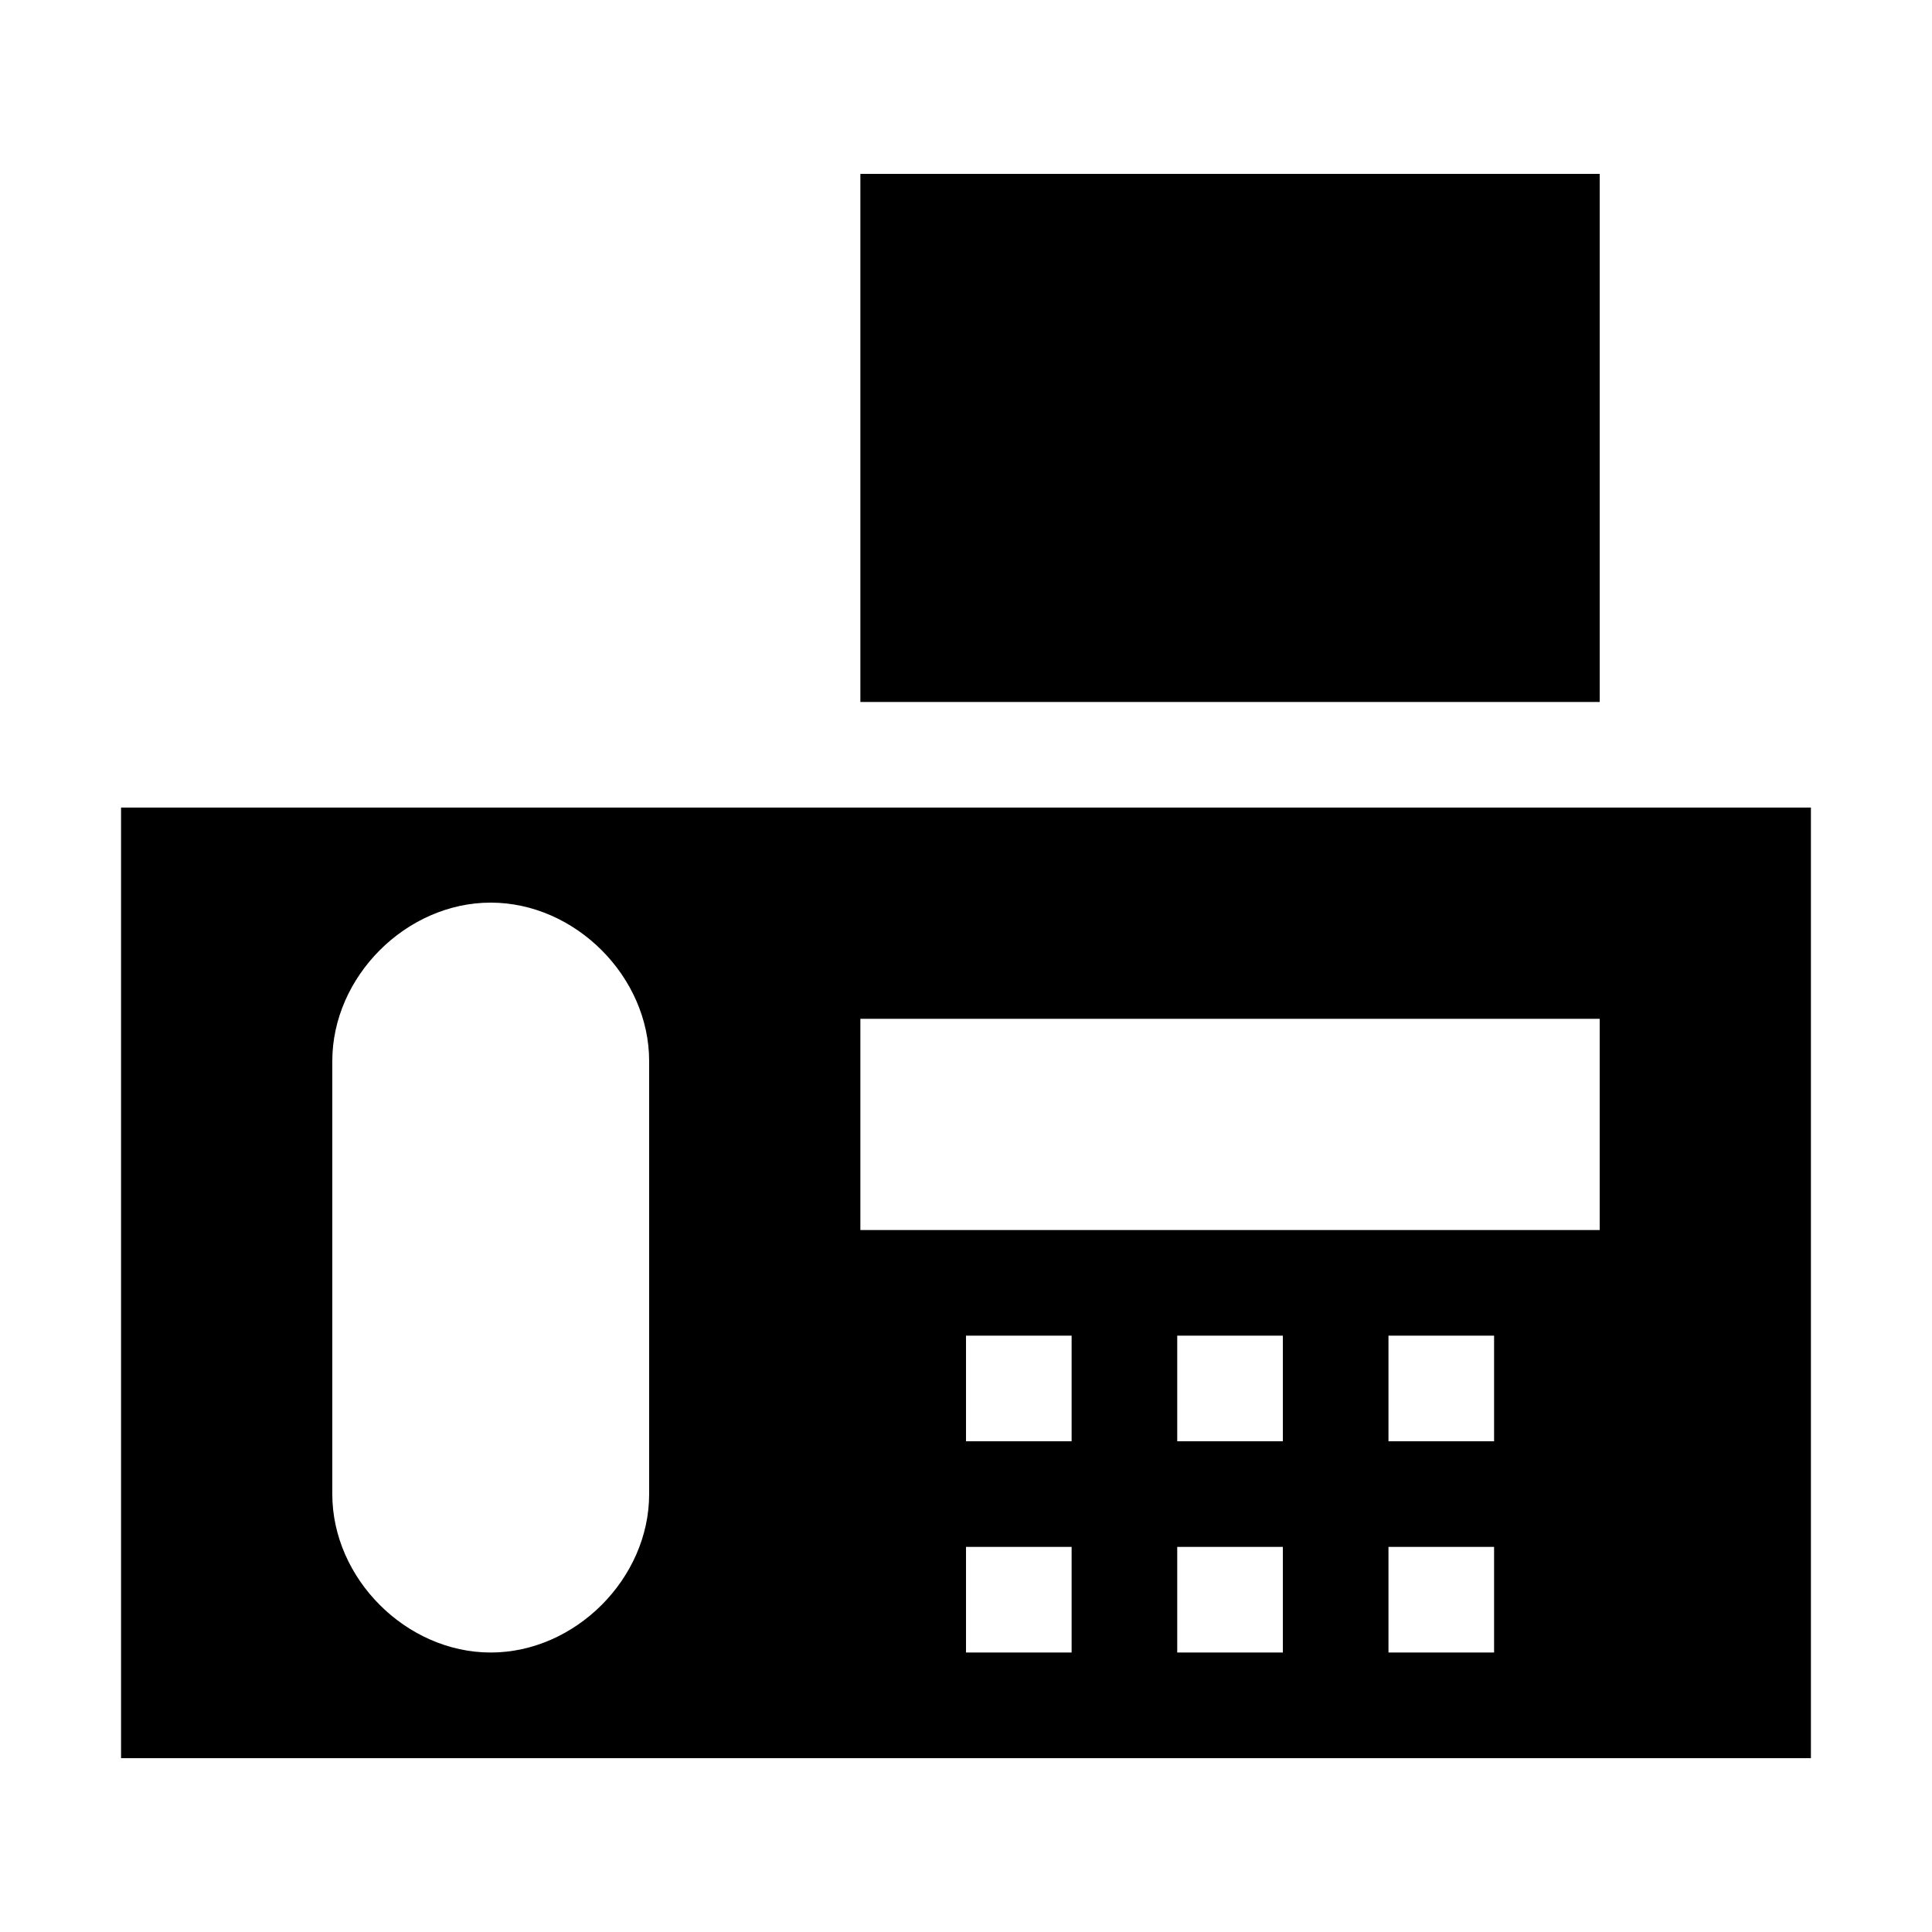
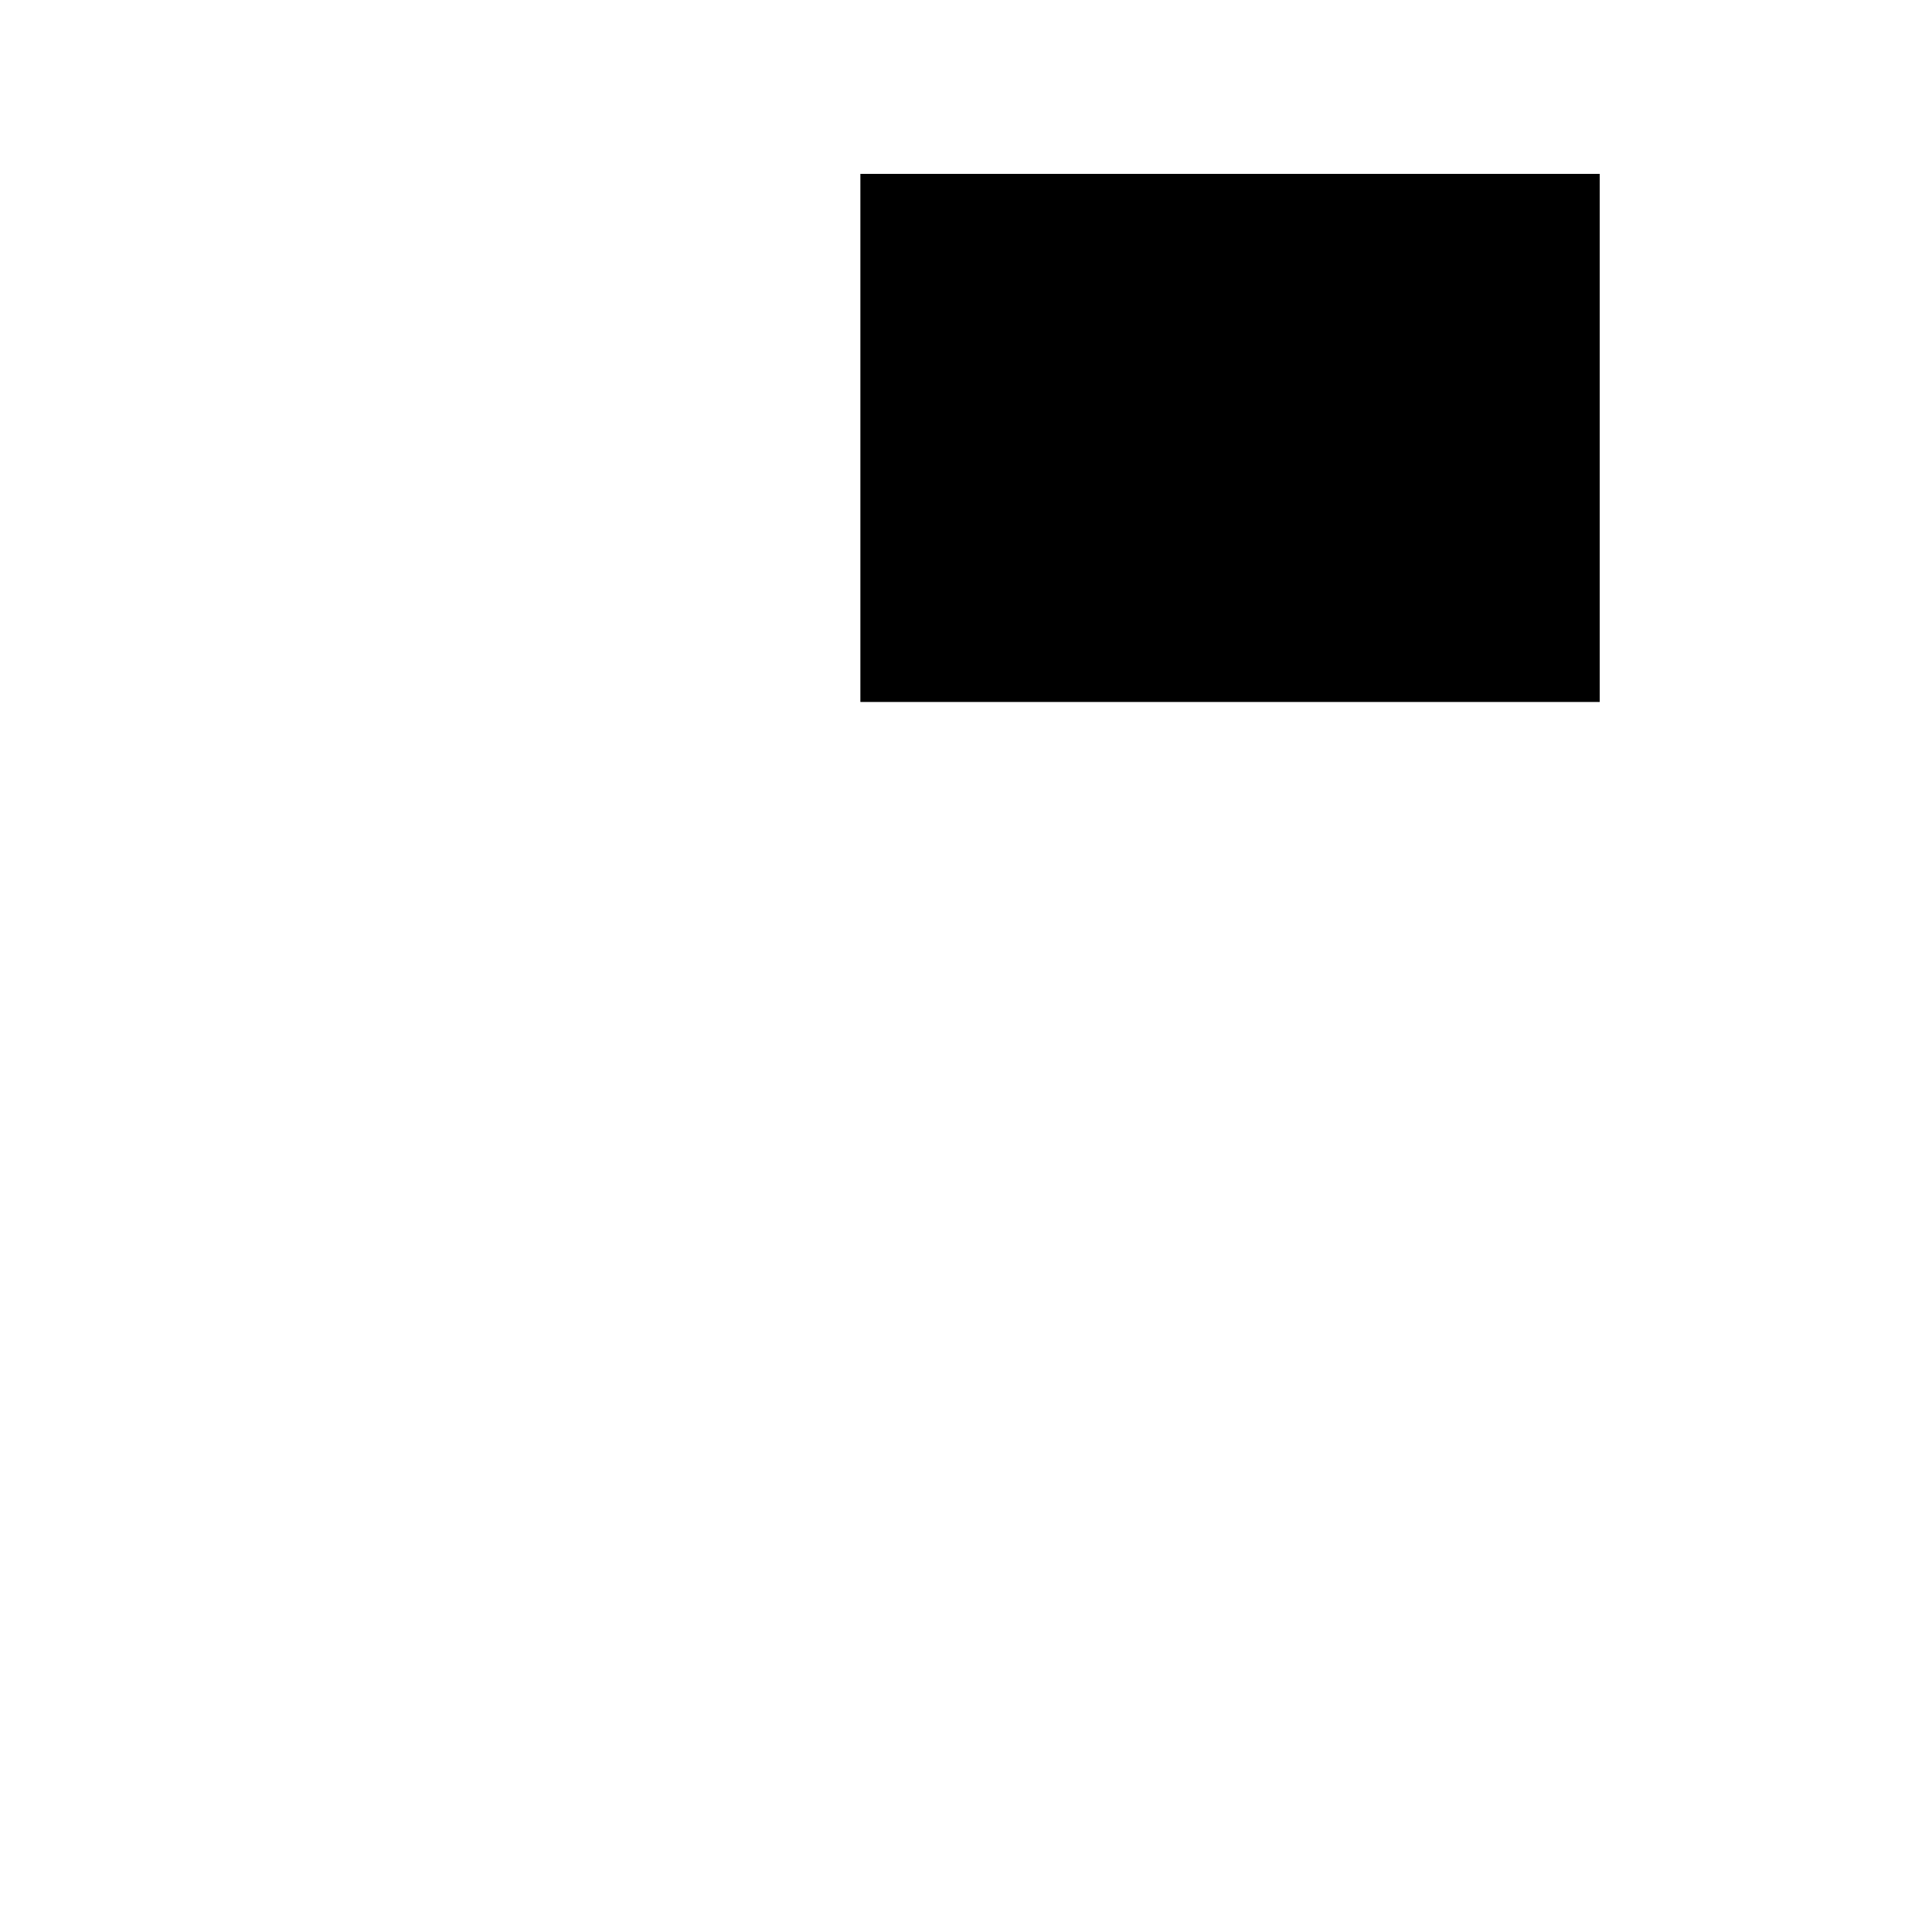
<svg xmlns="http://www.w3.org/2000/svg" fill="#000000" width="800px" height="800px" version="1.1" viewBox="144 144 512 512">
  <g>
-     <path d="m623.91 358.02h-447.83v251.91h447.83zm-307.88 181.93c0 22.391-19.594 41.984-41.984 41.984s-41.984-19.594-41.984-41.984v-114.76c0-22.391 19.594-41.984 41.984-41.984s41.984 19.594 41.984 41.984zm111.96 41.984h-27.988v-27.988h27.988zm0-55.98h-27.988v-27.988h27.988zm55.977 55.98h-27.988v-27.988h27.988zm0-55.98h-27.988v-27.988h27.988zm55.98 55.98h-27.988v-27.988h27.988zm0-55.98h-27.988v-27.988h27.988zm27.988-55.977h-195.93v-55.98h195.93z" />
    <path d="m372.01 190.08h195.93v139.95h-195.93z" />
  </g>
</svg>